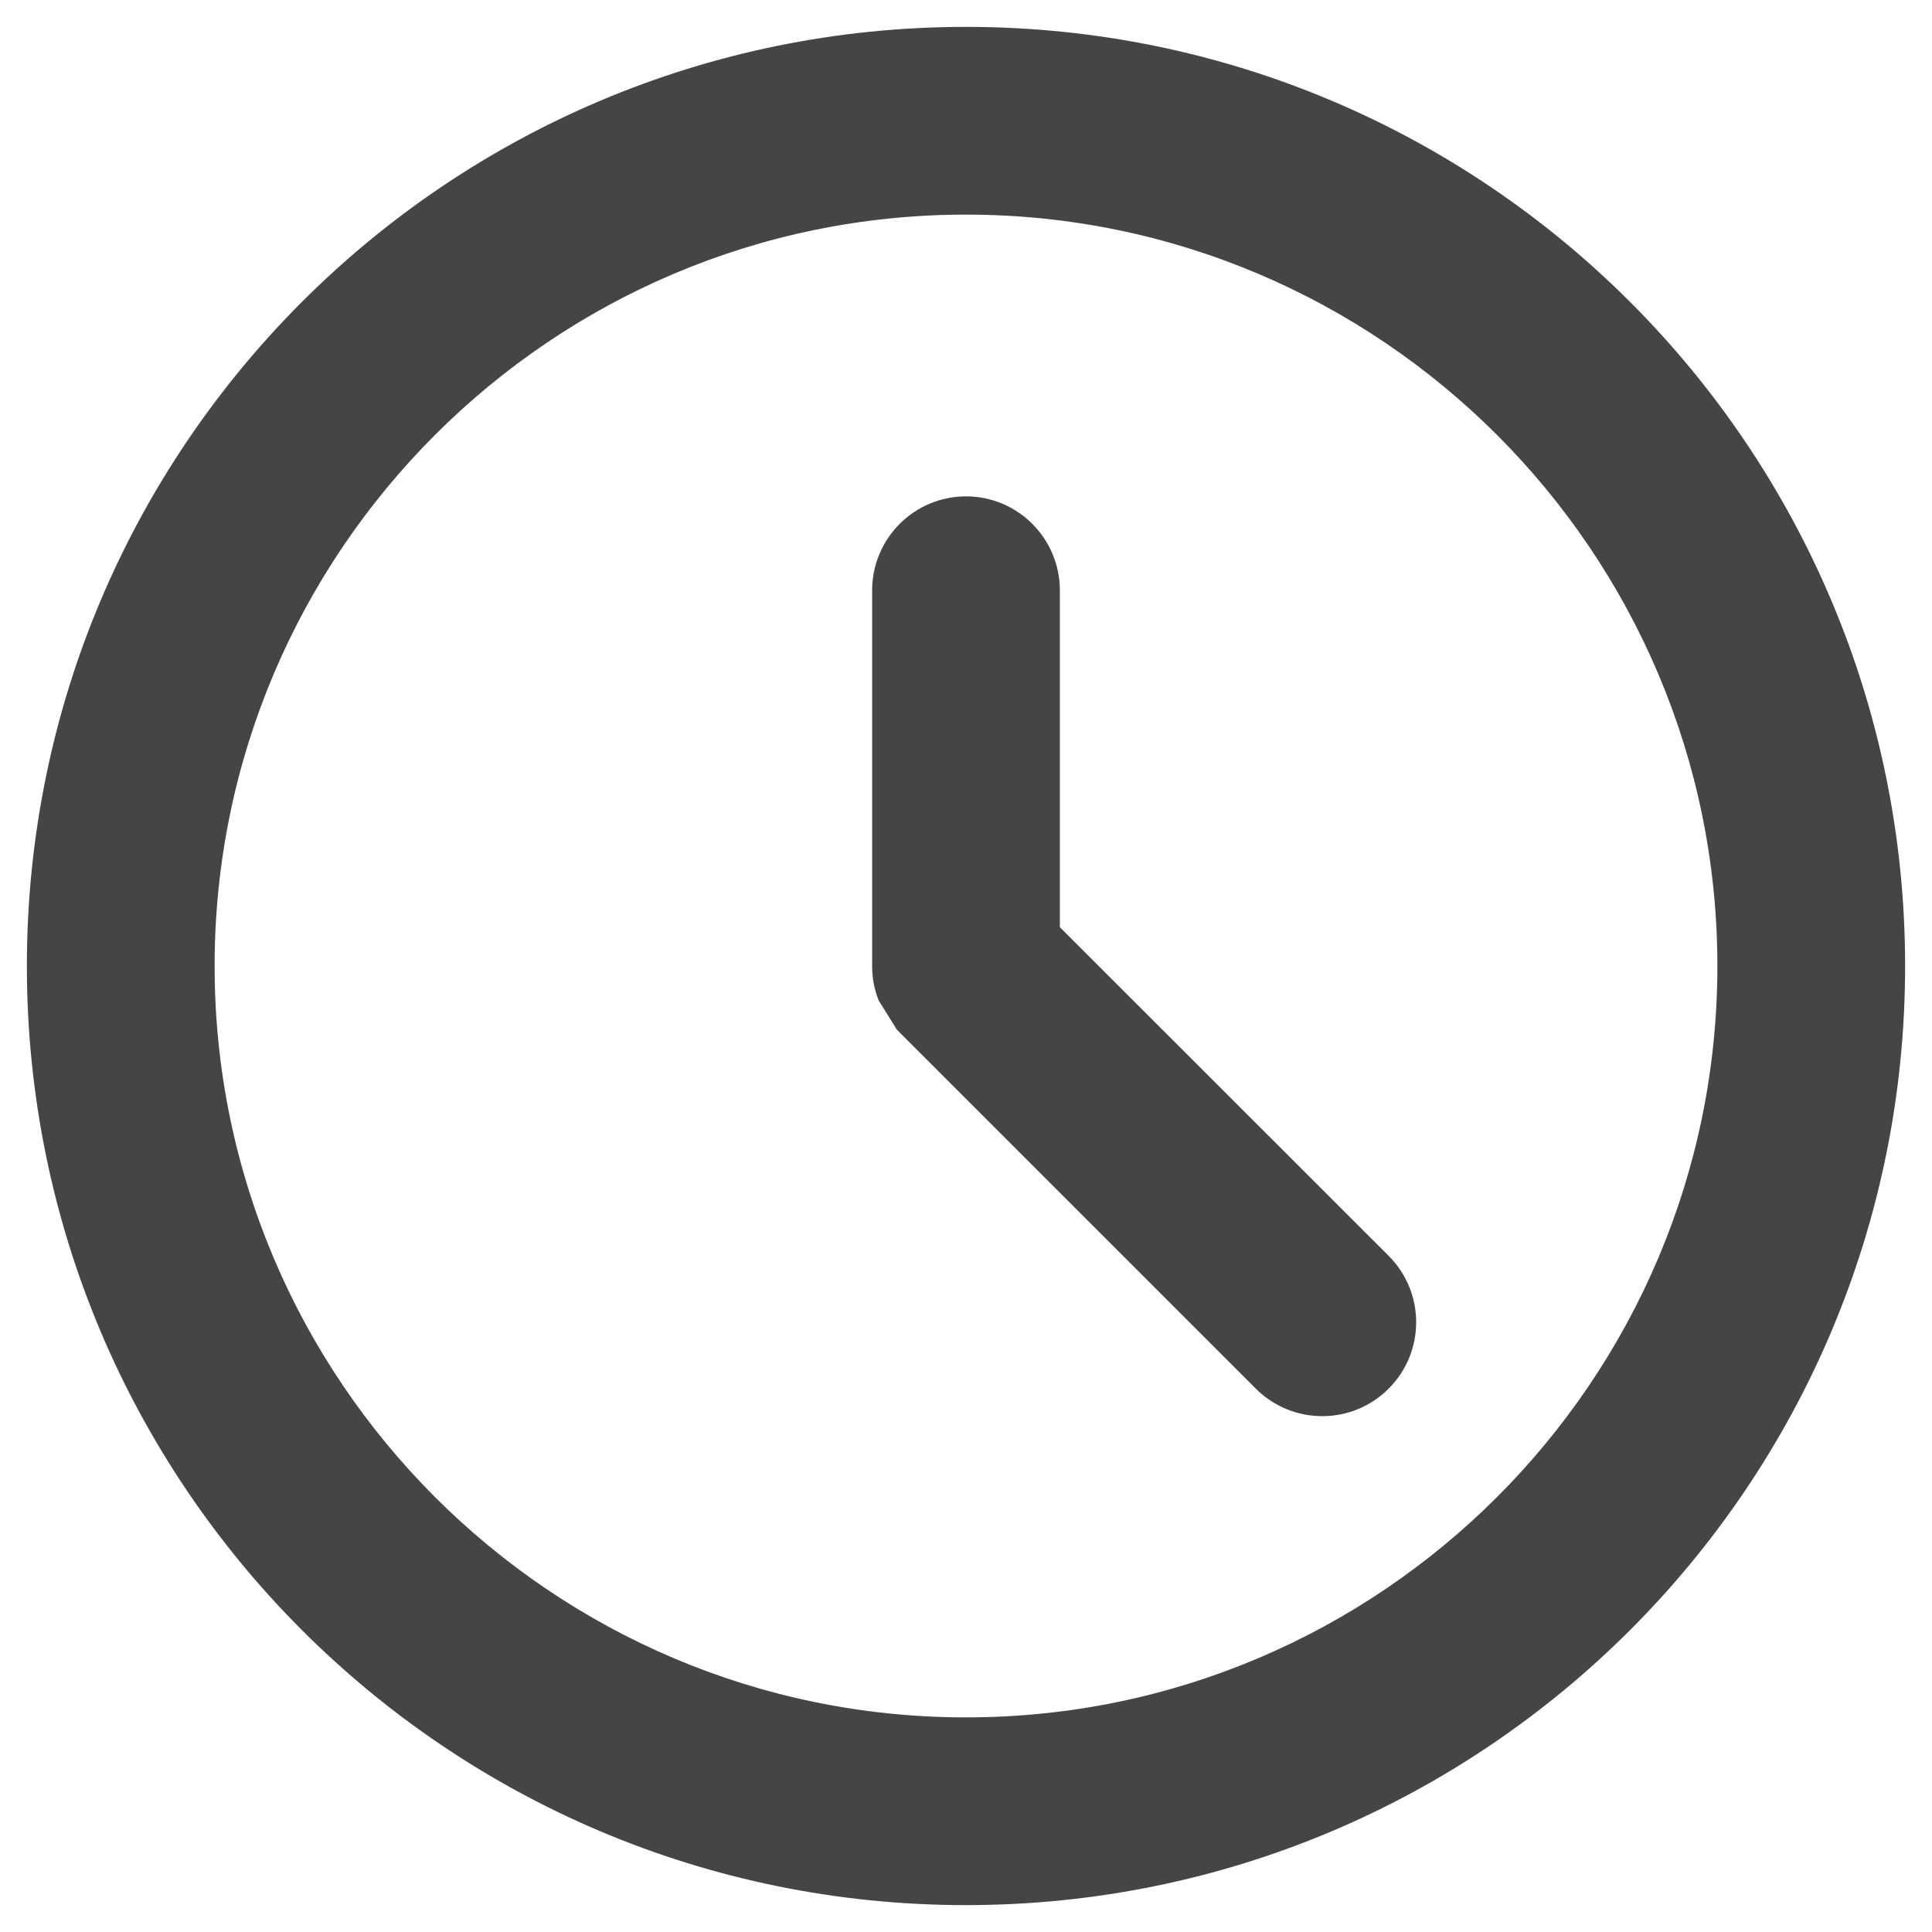
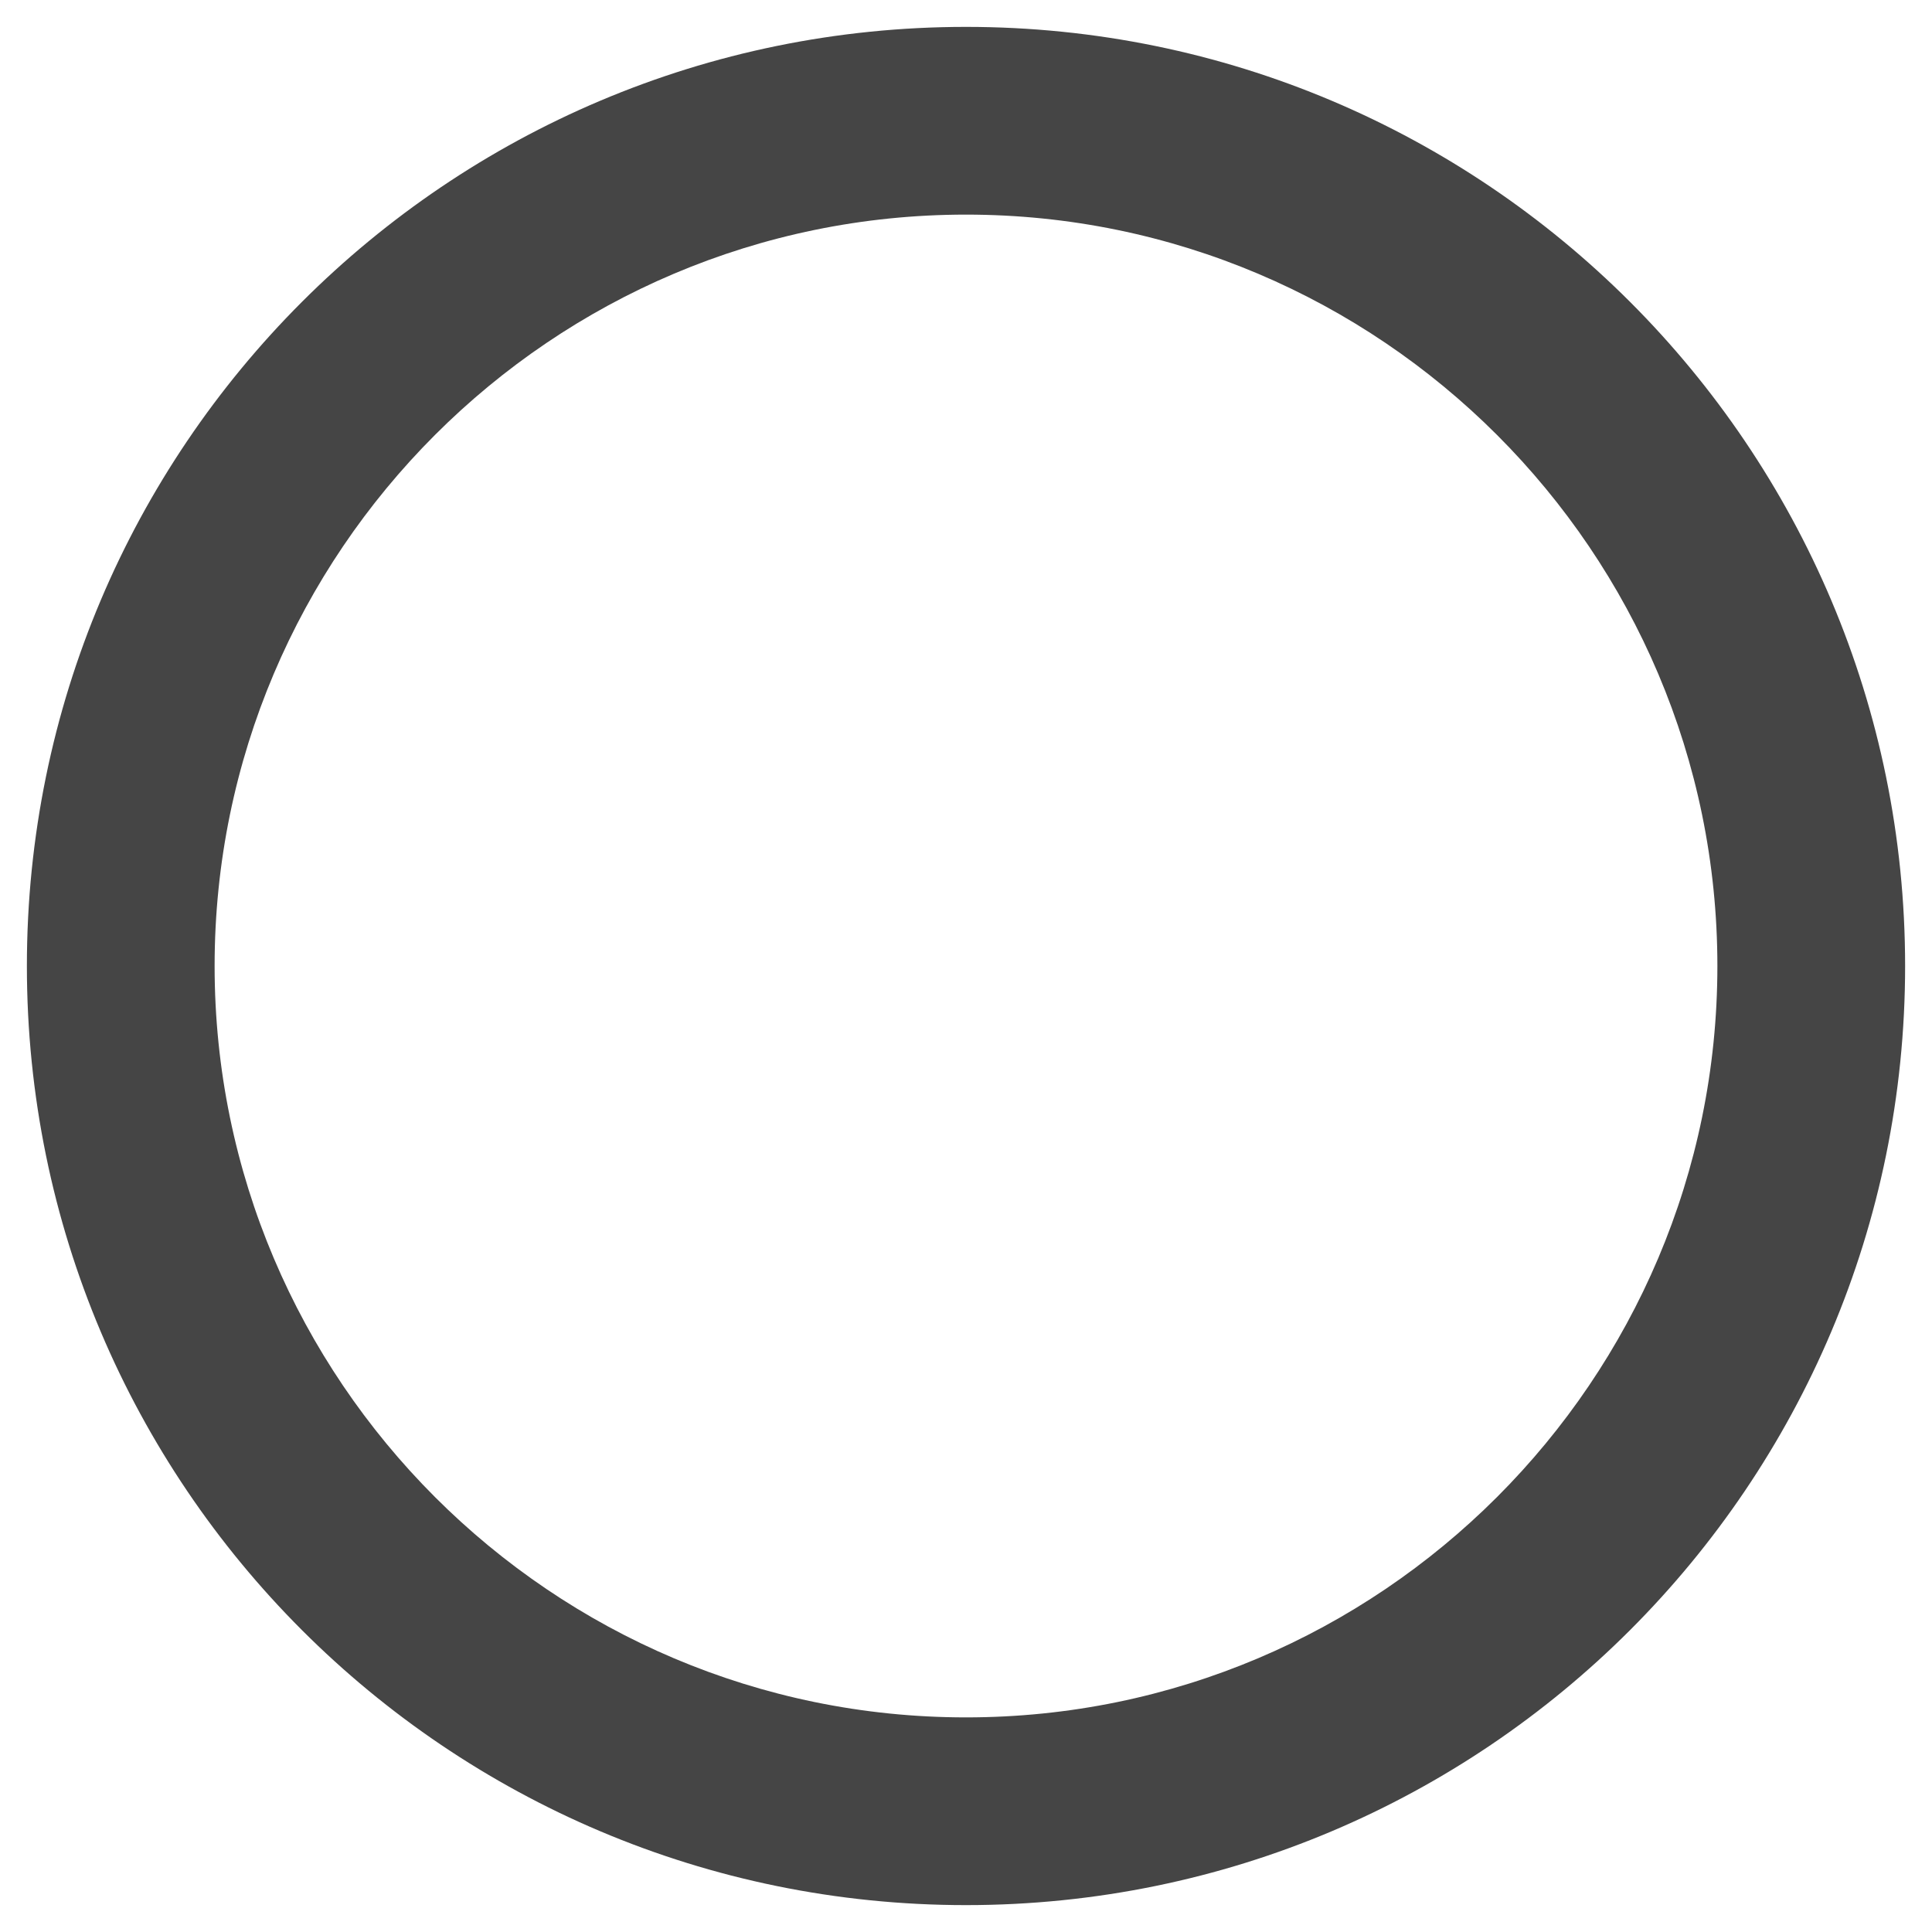
<svg xmlns="http://www.w3.org/2000/svg" width="12" height="12" viewBox="0 0 12 12" fill="none">
-   <path d="M5.457 6.213C5.431 6.147 5.417 6.075 5.417 6V3.667C5.417 3.345 5.678 3.083 6 3.083C6.322 3.083 6.583 3.345 6.583 3.667V5.759L8.625 7.8C8.853 8.028 8.853 8.398 8.625 8.625C8.398 8.853 8.028 8.853 7.8 8.625L5.588 6.413C5.582 6.406 5.575 6.4 5.569 6.393" fill="#454545" />
  <path fill-rule="evenodd" clip-rule="evenodd" d="M0.167 6C0.167 2.778 2.778 0.167 6 0.167C9.222 0.167 11.833 2.778 11.833 6C11.833 9.222 9.222 11.833 6 11.833C2.778 11.833 0.167 9.222 0.167 6ZM10.667 6C10.667 3.427 8.573 1.333 6 1.333C3.427 1.333 1.333 3.427 1.333 6C1.333 8.573 3.427 10.667 6 10.667C8.573 10.667 10.667 8.573 10.667 6Z" fill="#454545" />
</svg>